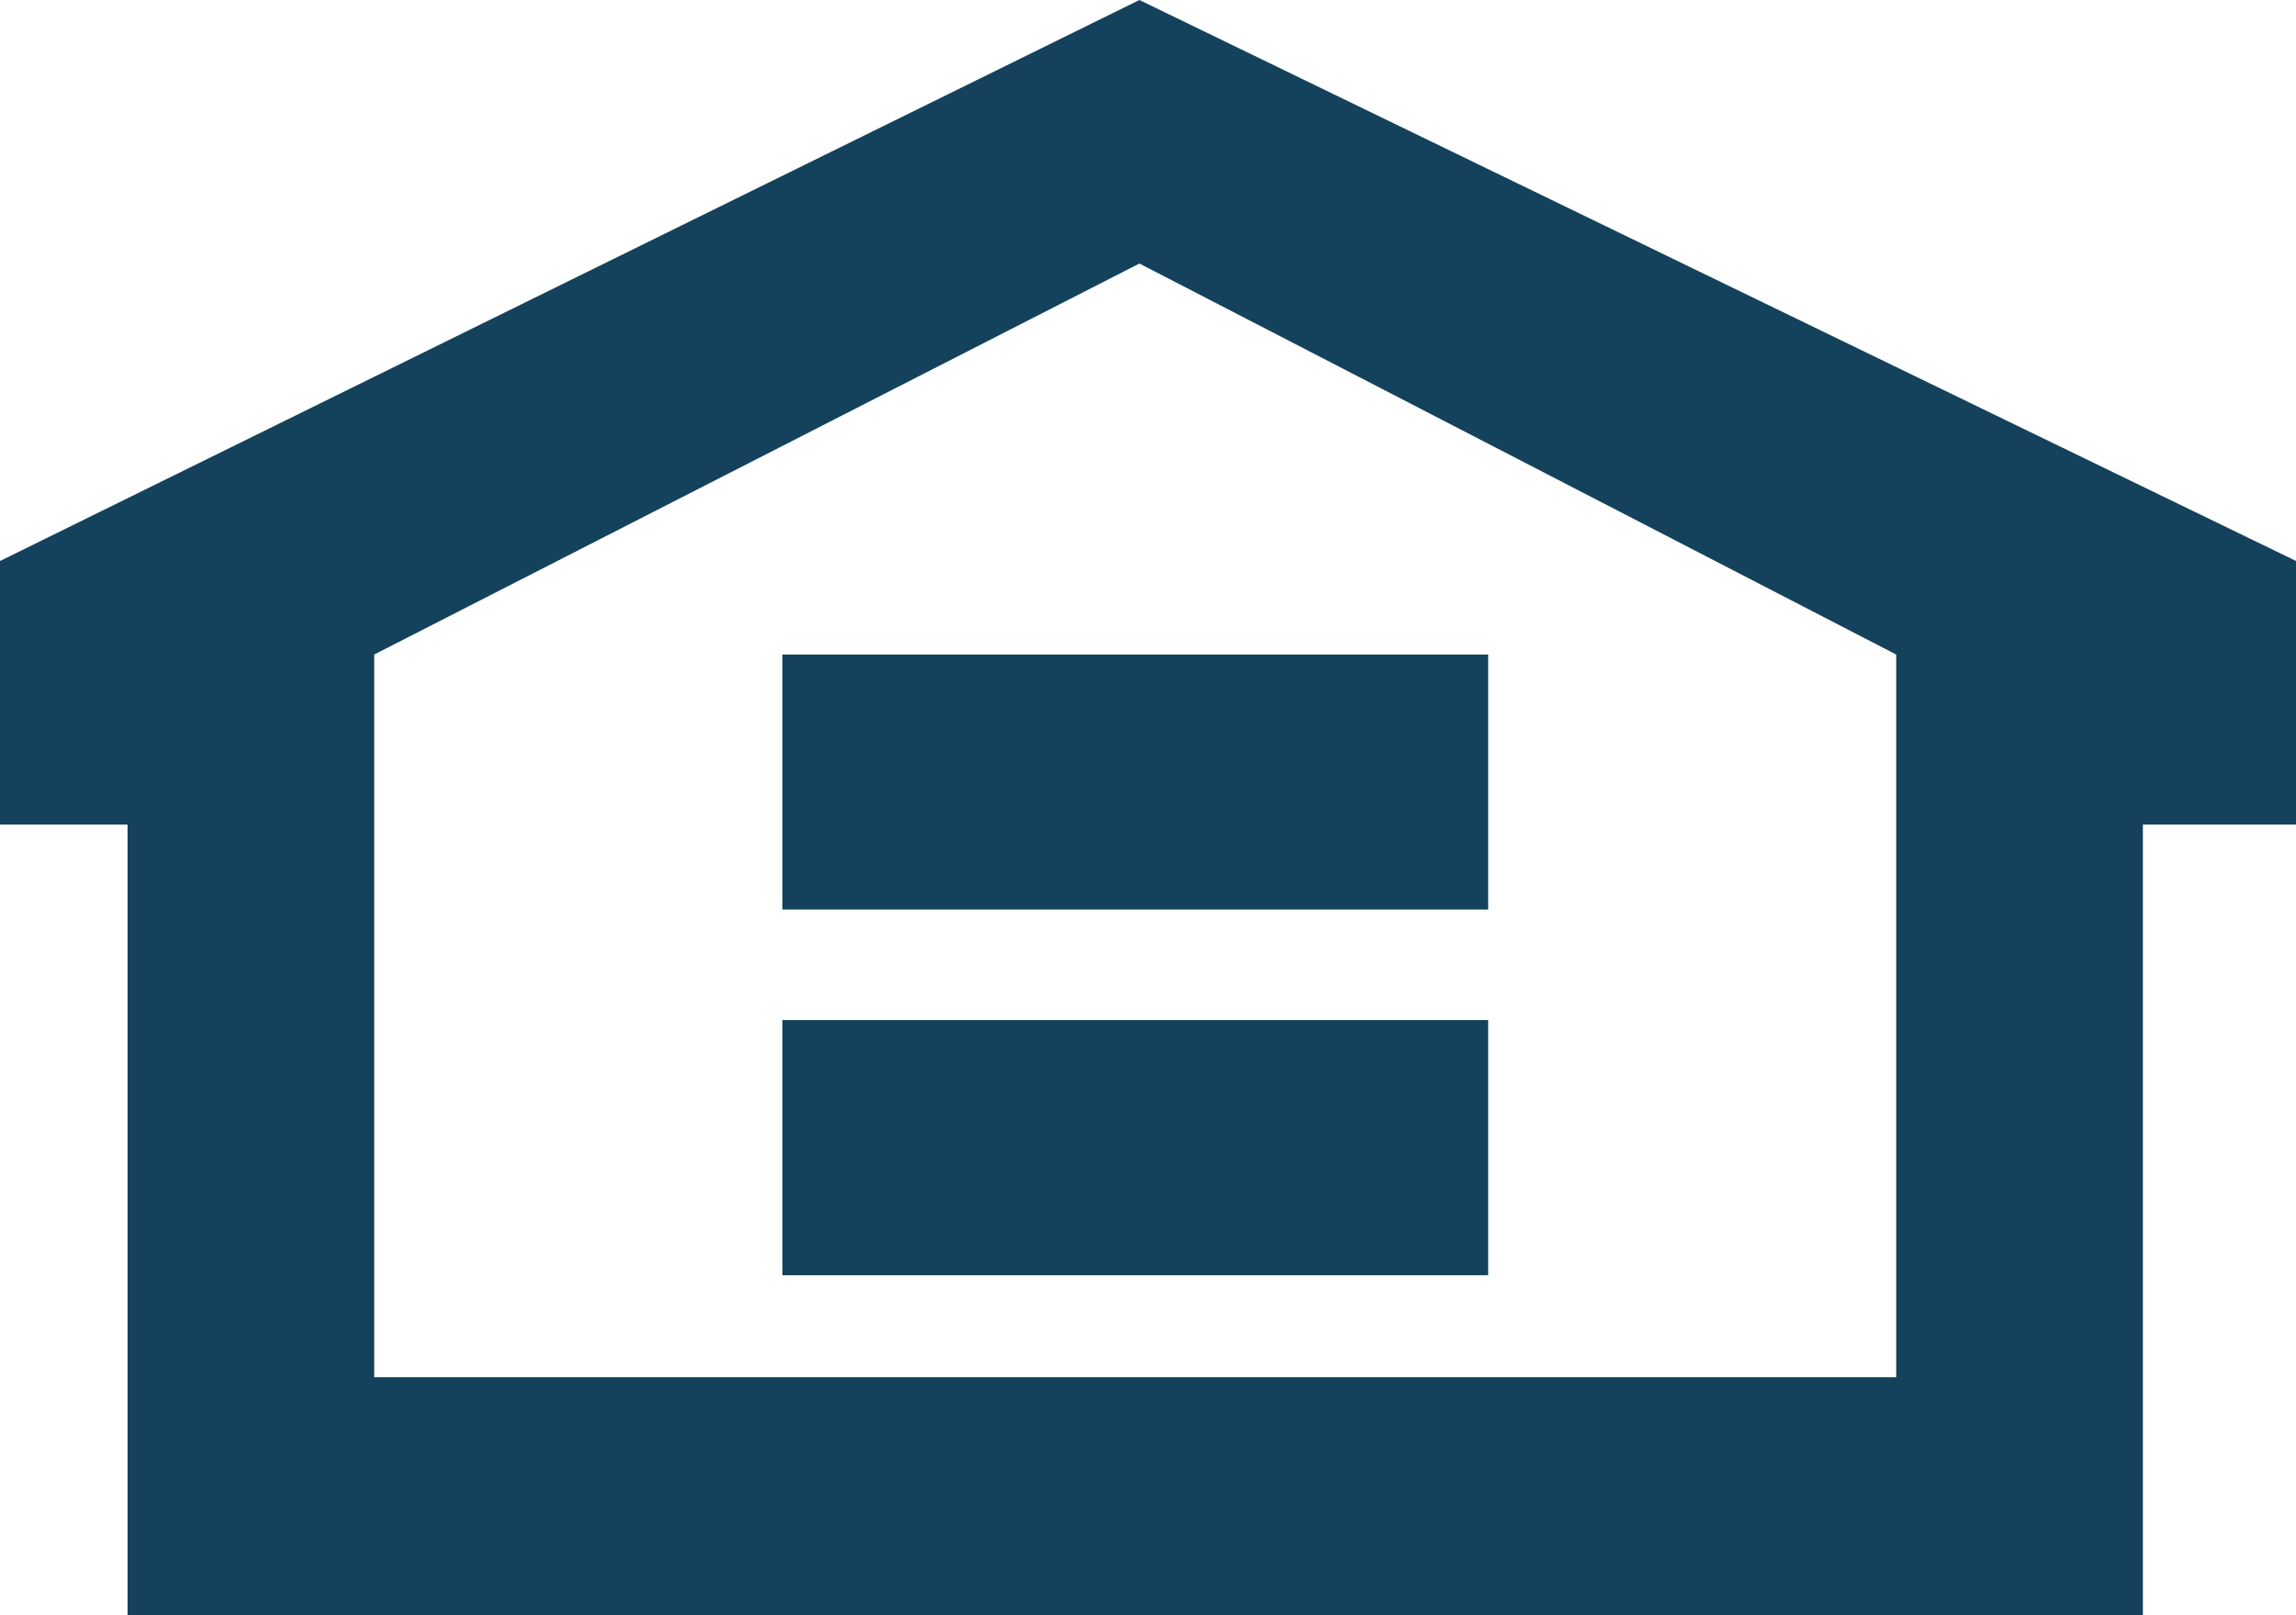
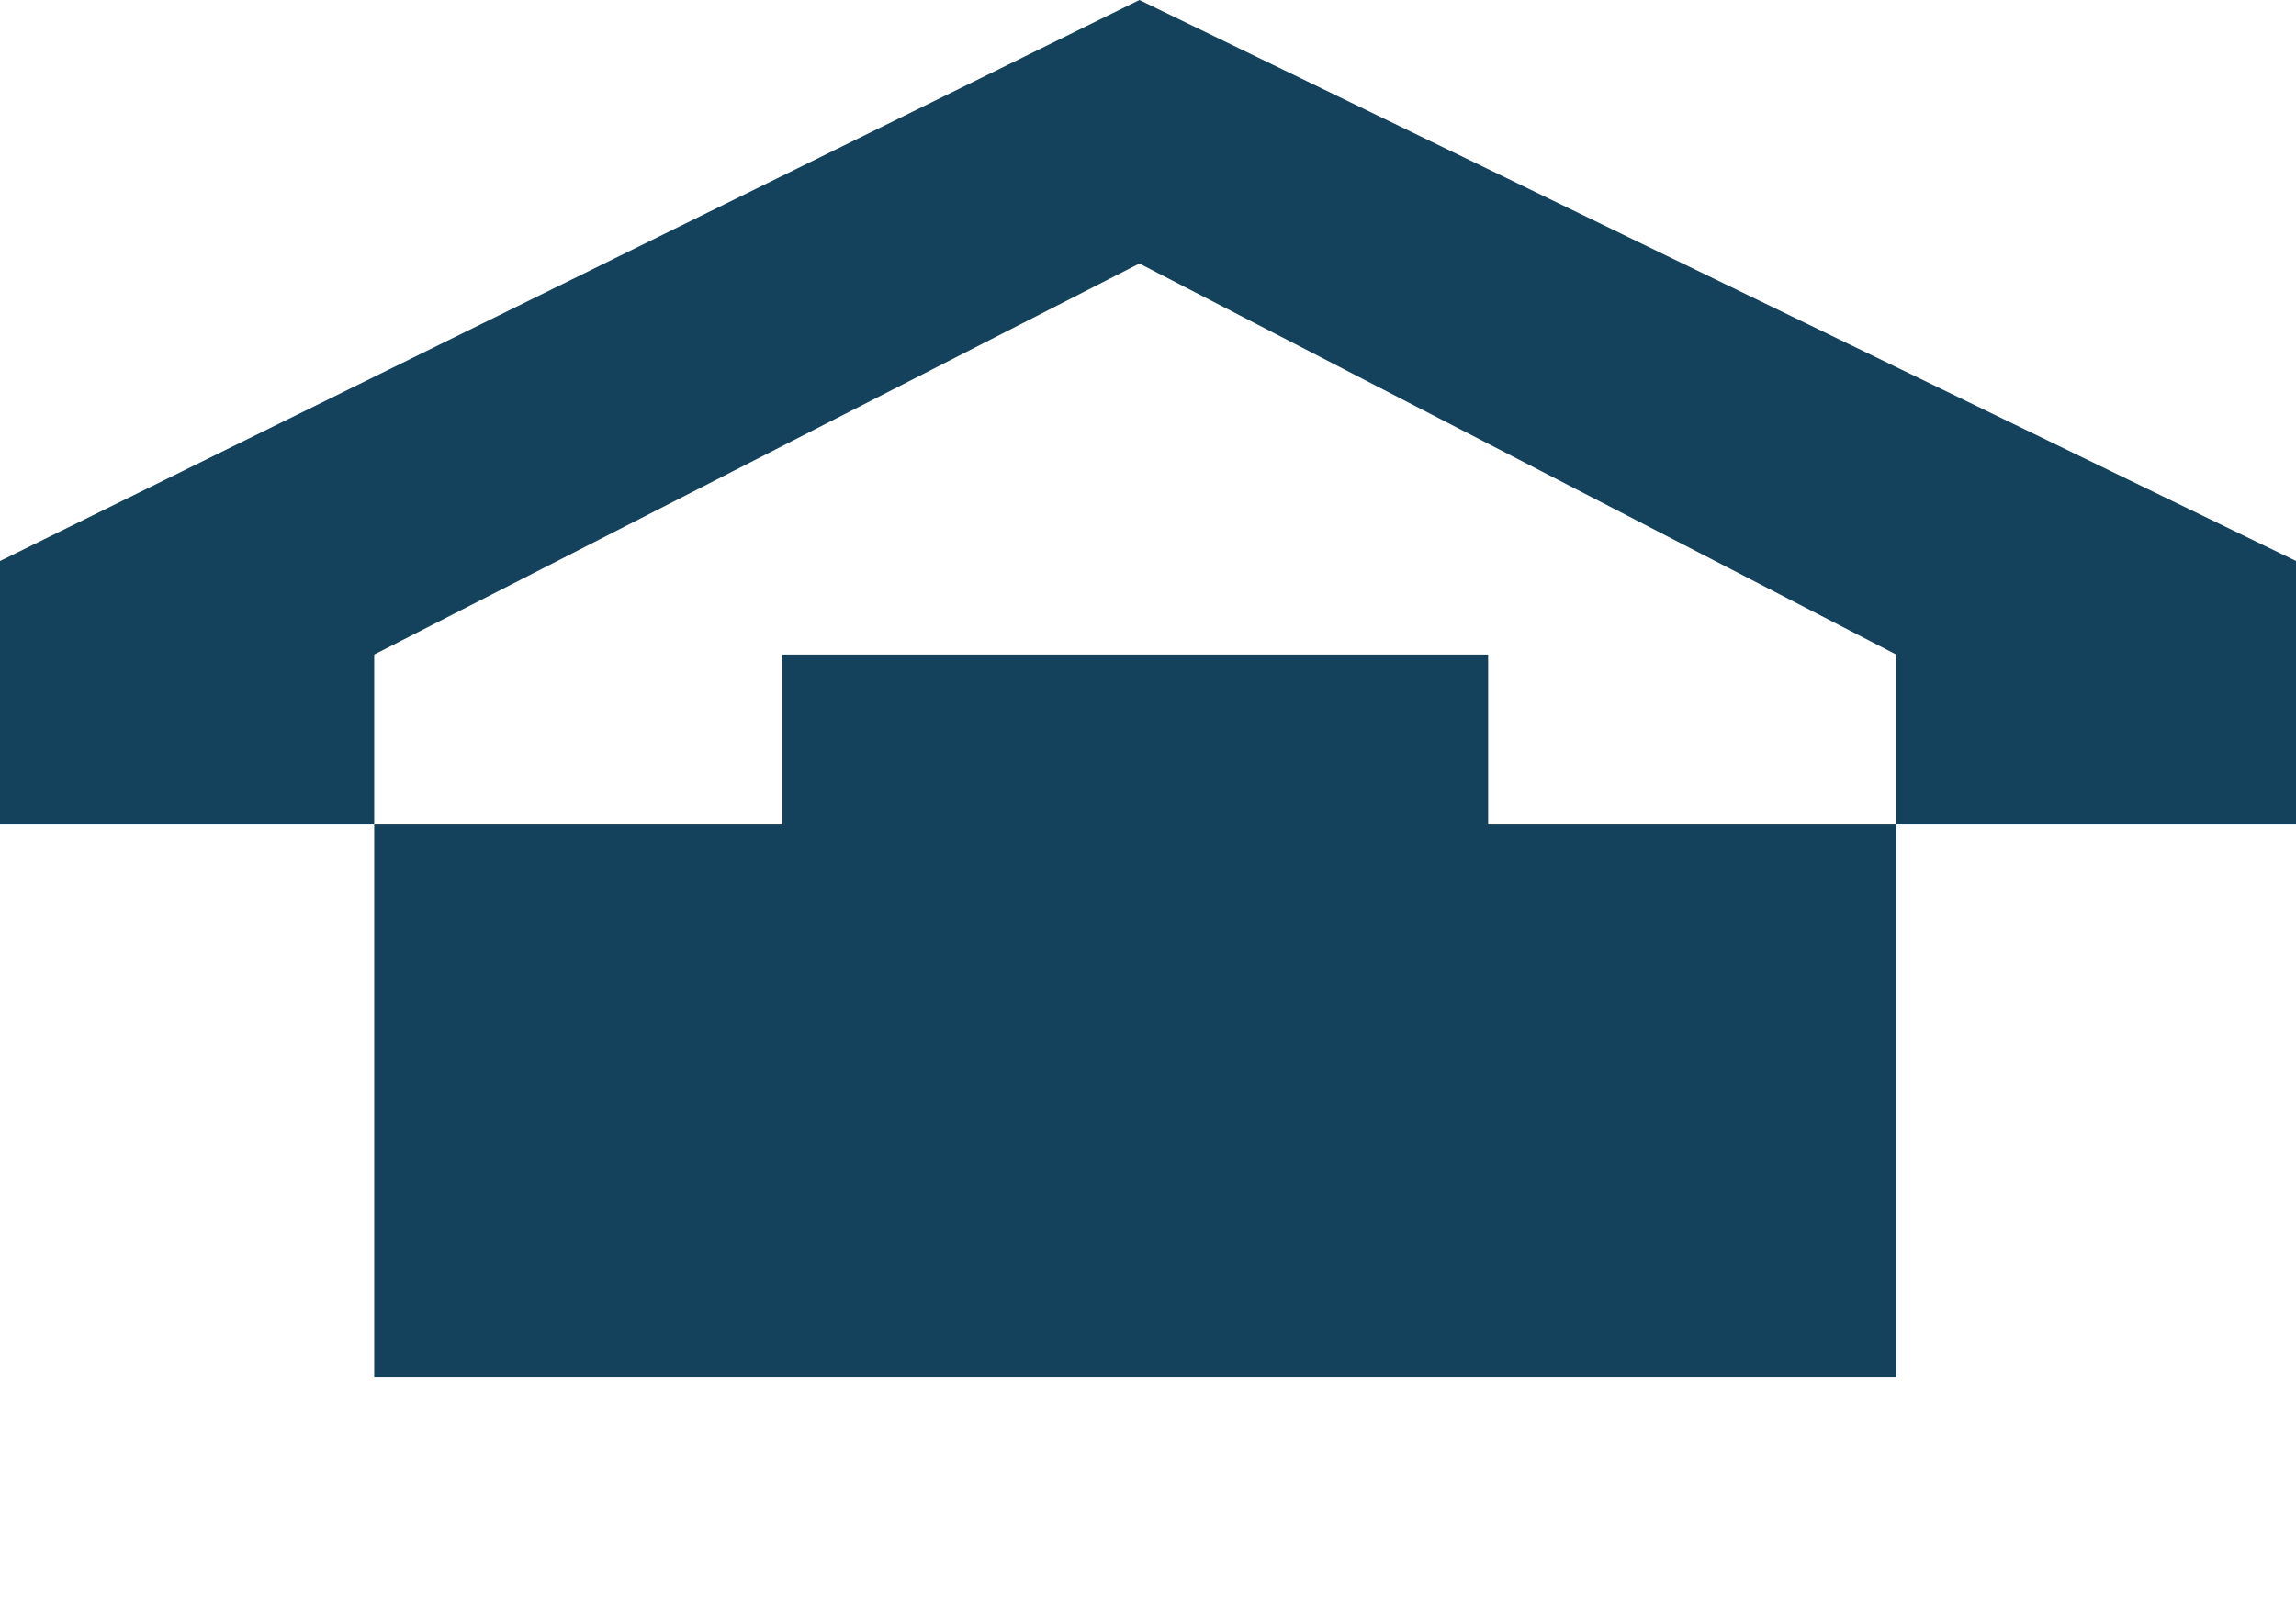
<svg xmlns="http://www.w3.org/2000/svg" id="Group_209" data-name="Group 209" width="17.499" height="12.313" viewBox="0 0 17.499 12.313">
-   <path id="Path_2129" data-name="Path 2129" d="M2.852,4.99,8.684,2.009,14.452,4.99V10.5H2.852ZM8.684,0,0,4.277V6.286H.972v6.027h15.36V6.286H17.5V4.277Z" fill="#14425c" />
+   <path id="Path_2129" data-name="Path 2129" d="M2.852,4.99,8.684,2.009,14.452,4.99V10.5H2.852ZM8.684,0,0,4.277V6.286H.972v6.027V6.286H17.5V4.277Z" fill="#14425c" />
  <rect id="Rectangle_100" data-name="Rectangle 100" width="5.379" height="1.944" transform="translate(5.963 4.99)" fill="#14425c" />
-   <rect id="Rectangle_101" data-name="Rectangle 101" width="5.379" height="1.945" transform="translate(5.963 7.777)" fill="#14425c" />
</svg>